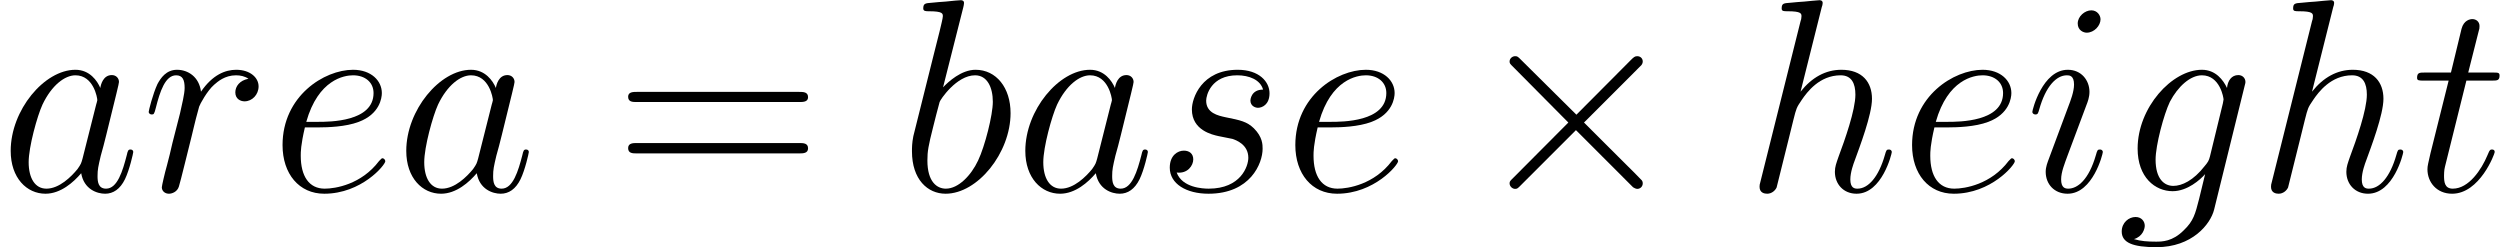
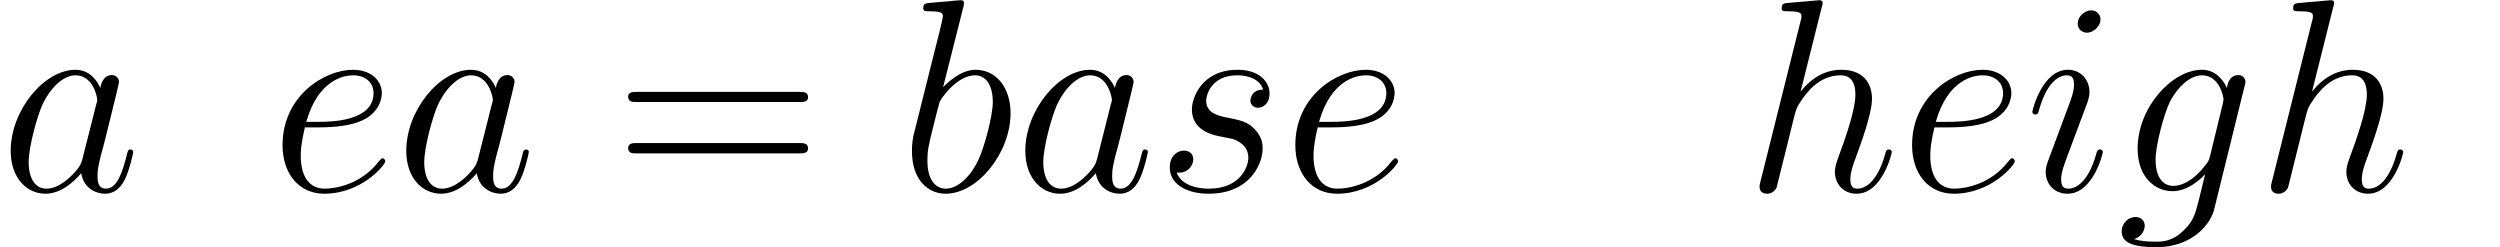
<svg xmlns="http://www.w3.org/2000/svg" xmlns:xlink="http://www.w3.org/1999/xlink" version="1.1" width="122.62pt" height="12.13pt" viewBox="-.23 -.24 122.62 12.13">
  <defs>
-     <path id="g0-2" d="M4.65-3.32L2.25-5.70C2.11-5.84 2.09-5.86 1.99-5.86C1.87-5.86 1.75-5.76 1.75-5.63C1.75-5.54 1.78-5.52 1.91-5.39L4.30-2.98L1.91-.58C1.78-.45 1.75-.43 1.75-.34C1.75-.21 1.87-.10 1.99-.10C2.09-.10 2.11-.13 2.25-.27L4.63-2.65L7.11-.17C7.13-.16 7.22-.10 7.29-.10C7.43-.10 7.53-.21 7.53-.34C7.53-.37 7.53-.41 7.49-.47C7.48-.50 5.58-2.37 4.98-2.98L7.17-5.17C7.23-5.24 7.41-5.40 7.47-5.47C7.48-5.49 7.53-5.54 7.53-5.63C7.53-5.76 7.43-5.86 7.29-5.86C7.19-5.86 7.14-5.82 7.01-5.69L4.65-3.32Z" />
    <path id="g2-61" d="M8.06-3.87C8.23-3.87 8.45-3.87 8.45-4.08C8.45-4.31 8.24-4.31 8.06-4.31H1.02C.86-4.31 .64-4.31 .64-4.10C.64-3.87 .84-3.87 1.02-3.87H8.06ZM8.06-1.64C8.23-1.64 8.45-1.64 8.45-1.86C8.45-2.09 8.24-2.09 8.06-2.09H1.02C.86-2.09 .64-2.09 .64-1.87C.64-1.64 .84-1.64 1.02-1.64H8.06Z" />
    <path id="g1-97" d="M3.59-1.42C3.53-1.21 3.53-1.19 3.37-.96C3.10-.63 2.58-.11 2.02-.11C1.53-.11 1.25-.56 1.25-1.26C1.25-1.92 1.62-3.26 1.85-3.76C2.25-4.60 2.82-5.03 3.28-5.03C4.07-5.03 4.23-4.05 4.23-3.95C4.23-3.94 4.19-3.78 4.18-3.76L3.59-1.42ZM4.36-4.48C4.23-4.79 3.90-5.27 3.28-5.27C1.93-5.27 .47-3.52 .47-1.75C.47-.57 1.17 .11 1.98 .11C2.64 .11 3.20-.39 3.53-.78C3.65-.08 4.22 .11 4.57 .11S5.22-.09 5.43-.52C5.63-.93 5.79-1.66 5.79-1.70C5.79-1.76 5.75-1.81 5.67-1.81C5.57-1.81 5.55-1.75 5.51-1.57C5.33-.87 5.10-.11 4.61-.11C4.26-.11 4.24-.43 4.24-.66C4.24-.94 4.27-1.07 4.38-1.54C4.47-1.84 4.53-2.10 4.62-2.45C5.06-4.24 5.17-4.67 5.17-4.74C5.17-4.91 5.04-5.04 4.86-5.04C4.48-5.04 4.38-4.62 4.36-4.48Z" />
    <path id="g1-98" d="M2.76-7.99C2.77-8.04 2.79-8.11 2.79-8.17C2.79-8.29 2.67-8.29 2.65-8.29C2.64-8.29 2.21-8.26 1.99-8.23C1.79-8.22 1.61-8.20 1.39-8.18C1.11-8.16 1.02-8.15 1.02-7.93C1.02-7.81 1.14-7.81 1.26-7.81C1.87-7.81 1.87-7.71 1.87-7.59C1.87-7.50 1.78-7.16 1.73-6.94L1.44-5.79C1.32-5.32 .64-2.60 .59-2.39C.53-2.09 .53-1.88 .53-1.73C.53-.51 1.21 .11 1.99 .11C3.38 .11 4.81-1.66 4.81-3.39C4.81-4.49 4.19-5.27 3.29-5.27C2.67-5.27 2.11-4.75 1.88-4.51L2.76-7.99ZM2.00-.11C1.62-.11 1.20-.40 1.20-1.33C1.20-1.73 1.24-1.96 1.45-2.79C1.49-2.95 1.68-3.71 1.73-3.87C1.75-3.96 2.46-5.03 3.27-5.03C3.80-5.03 4.04-4.50 4.04-3.88C4.04-3.31 3.70-1.96 3.40-1.33C3.10-.69 2.55-.11 2.00-.11Z" />
    <path id="g1-101" d="M2.13-2.77C2.46-2.77 3.27-2.79 3.84-3.01C4.75-3.35 4.84-4.05 4.84-4.26C4.84-4.79 4.38-5.27 3.59-5.27C2.34-5.27 .53-4.13 .53-2.00C.53-.75 1.25 .11 2.34 .11C3.96 .11 4.99-1.14 4.99-1.30C4.99-1.37 4.92-1.43 4.87-1.43C4.84-1.43 4.82-1.42 4.72-1.31C3.95-.29 2.82-.11 2.36-.11C1.68-.11 1.32-.65 1.32-1.54C1.32-1.70 1.32-2.00 1.50-2.77H2.13ZM1.56-3.01C2.08-4.85 3.21-5.03 3.59-5.03C4.12-5.03 4.48-4.72 4.48-4.26C4.48-3.01 2.57-3.01 2.06-3.01H1.56Z" />
    <path id="g1-103" d="M4.04-1.51C3.99-1.32 3.96-1.27 3.81-1.09C3.32-.46 2.82-.23 2.45-.23C2.05-.23 1.68-.54 1.68-1.37C1.68-2.00 2.04-3.34 2.30-3.88C2.65-4.55 3.19-5.03 3.69-5.03C4.48-5.03 4.63-4.05 4.63-3.98L4.60-3.81L4.04-1.51ZM4.78-4.48C4.62-4.82 4.29-5.27 3.69-5.27C2.39-5.27 .90-3.63 .90-1.85C.90-.60 1.66 0 2.42 0C3.06 0 3.62-.50 3.83-.74L3.57 .33C3.40 .99 3.33 1.29 2.90 1.70C2.41 2.19 1.96 2.19 1.69 2.19C1.33 2.19 1.04 2.17 .74 2.08C1.12 1.97 1.21 1.63 1.21 1.50C1.21 1.31 1.07 1.12 .81 1.12C.52 1.12 .21 1.36 .21 1.75C.21 2.24 .70 2.43 1.72 2.43C3.26 2.43 4.06 1.44 4.22 .80L5.54-4.55C5.58-4.69 5.58-4.72 5.58-4.74C5.58-4.91 5.45-5.04 5.27-5.04C4.98-5.04 4.81-4.80 4.78-4.48Z" />
    <path id="g1-104" d="M3.35-7.99C3.37-8.04 3.39-8.11 3.39-8.17C3.39-8.29 3.27-8.29 3.25-8.29C3.23-8.29 2.65-8.24 2.59-8.23C2.39-8.22 2.21-8.20 1.99-8.18C1.69-8.16 1.61-8.15 1.61-7.93C1.61-7.81 1.70-7.81 1.87-7.81C2.46-7.81 2.47-7.71 2.47-7.59C2.47-7.51 2.45-7.42 2.43-7.38L.70-.46C.65-.28 .65-.26 .65-.19C.65 .07 .86 .11 .98 .11C1.18 .11 1.33-.03 1.39-.16L1.93-2.33C1.99-2.59 2.06-2.84 2.12-3.10C2.25-3.61 2.25-3.62 2.48-3.96S3.25-5.03 4.17-5.03C4.65-5.03 4.81-4.67 4.81-4.19C4.81-3.52 4.35-2.22 4.08-1.50C3.98-1.21 3.92-1.06 3.92-.84C3.92-.31 4.29 .11 4.86 .11C5.97 .11 6.39-1.63 6.39-1.70C6.39-1.76 6.34-1.81 6.27-1.81C6.16-1.81 6.15-1.78 6.09-1.57C5.82-.62 5.37-.11 4.90-.11C4.78-.11 4.59-.13 4.59-.51C4.59-.82 4.73-1.20 4.78-1.33C4.99-1.91 5.53-3.32 5.53-4.01C5.53-4.73 5.11-5.27 4.20-5.27C3.52-5.27 2.92-4.94 2.43-4.32L3.35-7.99Z" />
-     <path id="g1-105" d="M3.38-1.70C3.38-1.76 3.33-1.81 3.26-1.81C3.15-1.81 3.14-1.78 3.08-1.57C2.77-.49 2.28-.11 1.88-.11C1.74-.11 1.57-.15 1.57-.51C1.57-.83 1.72-1.19 1.85-1.55L2.68-3.77C2.72-3.87 2.80-4.08 2.80-4.31C2.80-4.81 2.45-5.27 1.86-5.27C.76-5.27 .32-3.53 .32-3.44C.32-3.39 .37-3.33 .45-3.33C.56-3.33 .57-3.38 .62-3.55C.90-4.55 1.36-5.03 1.82-5.03C1.93-5.03 2.13-5.02 2.13-4.63C2.13-4.32 1.98-3.93 1.88-3.67L1.05-1.44C.98-1.25 .90-1.06 .90-.84C.90-.31 1.27 .11 1.85 .11C2.95 .11 3.38-1.62 3.38-1.70ZM3.28-7.46C3.28-7.63 3.14-7.85 2.88-7.85C2.60-7.85 2.29-7.59 2.29-7.28C2.29-6.98 2.54-6.88 2.68-6.88C3.01-6.88 3.28-7.19 3.28-7.46Z" />
-     <path id="g1-114" d="M4.65-4.88C4.27-4.81 4.08-4.55 4.08-4.29C4.08-4.00 4.31-3.90 4.48-3.90C4.81-3.90 5.09-4.19 5.09-4.55C5.09-4.93 4.72-5.27 4.12-5.27C3.64-5.27 3.09-5.05 2.59-4.32C2.51-4.96 2.03-5.27 1.55-5.27C1.08-5.27 .84-4.91 .70-4.65C.50-4.22 .32-3.50 .32-3.44C.32-3.39 .37-3.33 .45-3.33C.54-3.33 .56-3.34 .63-3.62C.81-4.33 1.04-5.03 1.51-5.03C1.80-5.03 1.88-4.82 1.88-4.48C1.88-4.22 1.76-3.75 1.68-3.38L1.35-2.09C1.30-1.86 1.17-1.32 1.11-1.11C1.02-.80 .89-.23 .89-.17C.89-.01 1.02 .11 1.20 .11C1.33 .11 1.56 .03 1.63-.20C1.67-.29 2.11-2.10 2.18-2.37C2.24-2.64 2.31-2.89 2.37-3.15C2.42-3.32 2.47-3.51 2.51-3.67C2.54-3.77 2.86-4.36 3.16-4.62C3.31-4.75 3.62-5.03 4.11-5.03C4.30-5.03 4.49-4.99 4.65-4.88Z" />
+     <path id="g1-105" d="M3.38-1.70C3.38-1.76 3.33-1.81 3.26-1.81C3.15-1.81 3.14-1.78 3.08-1.57C2.77-.49 2.28-.11 1.88-.11C1.74-.11 1.57-.15 1.57-.51C1.57-.83 1.72-1.19 1.85-1.55L2.68-3.77C2.72-3.87 2.80-4.08 2.80-4.31C2.80-4.81 2.45-5.27 1.86-5.27C.76-5.27 .32-3.53 .32-3.44C.32-3.39 .37-3.33 .45-3.33C.56-3.33 .57-3.38 .62-3.55C.90-4.55 1.36-5.03 1.82-5.03C1.93-5.03 2.13-5.02 2.13-4.63C2.13-4.32 1.98-3.93 1.88-3.67L1.05-1.44C.98-1.25 .90-1.06 .90-.84C.90-.31 1.27 .11 1.85 .11C2.95 .11 3.38-1.62 3.38-1.70ZM3.28-7.46C3.28-7.63 3.14-7.85 2.88-7.85C2.60-7.85 2.29-7.59 2.29-7.28C2.29-6.98 2.54-6.88 2.68-6.88C3.01-6.88 3.28-7.19 3.28-7.46" />
    <path id="g1-115" d="M2.72-2.39C2.92-2.35 3.25-2.28 3.32-2.27C3.47-2.22 4.01-2.03 4.01-1.45C4.01-1.08 3.68-.11 2.29-.11C2.04-.11 1.14-.15 .90-.81C1.38-.75 1.62-1.12 1.62-1.38C1.62-1.63 1.45-1.76 1.21-1.76C.95-1.76 .60-1.56 .60-1.02C.60-.32 1.32 .11 2.28 .11C4.10 .11 4.63-1.21 4.63-1.84C4.63-2.02 4.63-2.35 4.25-2.73C3.95-3.02 3.67-3.08 3.02-3.21C2.70-3.28 2.18-3.39 2.18-3.93C2.18-4.17 2.40-5.03 3.53-5.03C4.04-5.03 4.53-4.84 4.65-4.41C4.12-4.41 4.10-3.95 4.10-3.94C4.10-3.69 4.32-3.62 4.43-3.62C4.60-3.62 4.93-3.75 4.93-4.25S4.48-5.27 3.55-5.27C1.98-5.27 1.56-4.04 1.56-3.55C1.56-2.64 2.45-2.45 2.72-2.39Z" />
-     <path id="g1-116" d="M2.40-4.80H3.50C3.73-4.80 3.84-4.80 3.84-5.02C3.84-5.15 3.77-5.15 3.53-5.15H2.48L2.92-6.89C2.97-7.06 2.97-7.08 2.97-7.17C2.97-7.36 2.82-7.47 2.66-7.47C2.57-7.47 2.29-7.43 2.19-7.05L1.73-5.15H.60C.37-5.15 .26-5.15 .26-4.92C.26-4.80 .34-4.80 .57-4.80H1.63L.84-1.64C.75-1.23 .71-1.11 .71-.95C.71-.39 1.11 .11 1.78 .11C2.98 .11 3.63-1.62 3.63-1.70C3.63-1.78 3.58-1.81 3.51-1.81C3.49-1.81 3.44-1.81 3.41-1.76C3.40-1.75 3.39-1.74 3.31-1.55C3.06-.95 2.51-.11 1.81-.11C1.45-.11 1.43-.41 1.43-.68C1.43-.69 1.43-.92 1.47-1.06L2.40-4.80Z" />
  </defs>
  <g id="page1" transform="matrix(1.13 0 0 1.13 -63.98 -65.16)">
    <use x="56.41" y="65.75" xlink:href="#g1-97" />
    <use x="62.55" y="65.75" xlink:href="#g1-114" />
    <use x="68.15" y="65.75" xlink:href="#g1-101" />
    <use x="73.58" y="65.75" xlink:href="#g1-97" />
    <use x="83.04" y="65.75" xlink:href="#g2-61" />
    <use x="95.47" y="65.75" xlink:href="#g1-98" />
    <use x="100.45" y="65.75" xlink:href="#g1-97" />
    <use x="106.59" y="65.75" xlink:href="#g1-115" />
    <use x="112.11" y="65.75" xlink:href="#g1-101" />
    <use x="120.19" y="65.75" xlink:href="#g0-2" />
    <use x="132.14" y="65.75" xlink:href="#g1-104" />
    <use x="138.88" y="65.75" xlink:href="#g1-101" />
    <use x="144.31" y="65.75" xlink:href="#g1-105" />
    <use x="148.30" y="65.75" xlink:href="#g1-103" />
    <use x="154.34" y="65.75" xlink:href="#g1-104" />
    <use x="161.07" y="65.75" xlink:href="#g1-116" />
  </g>
</svg>